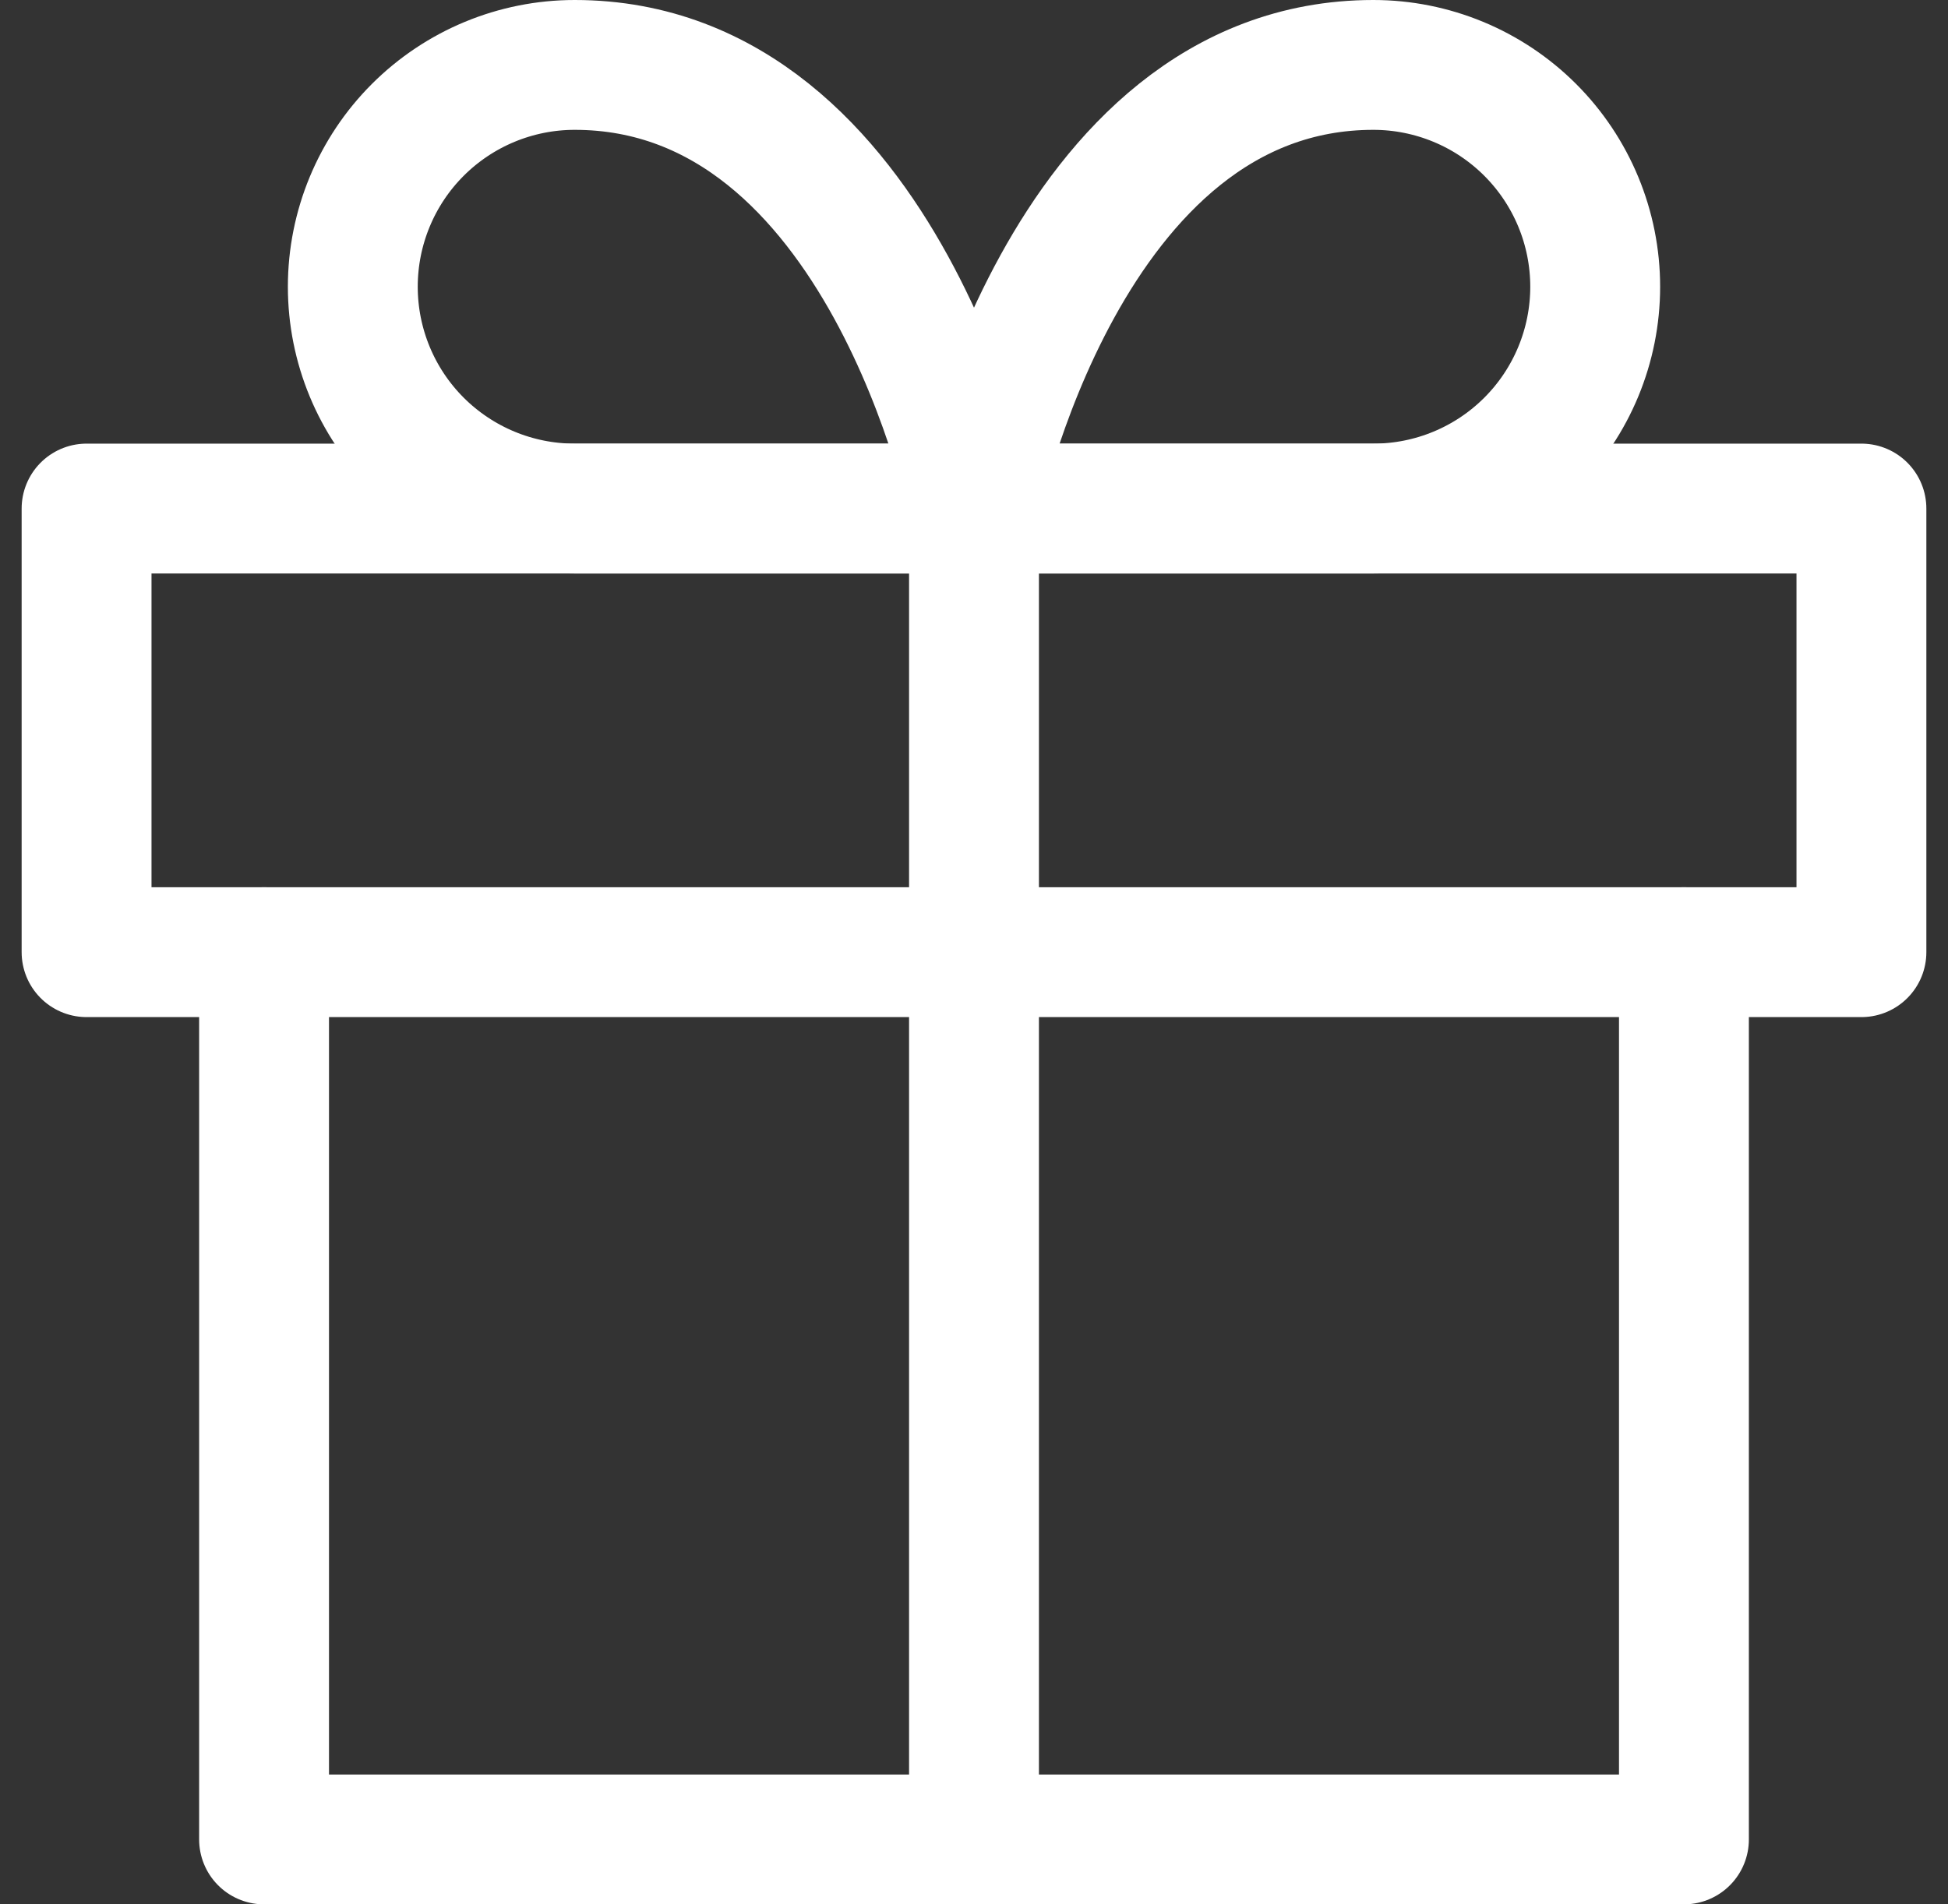
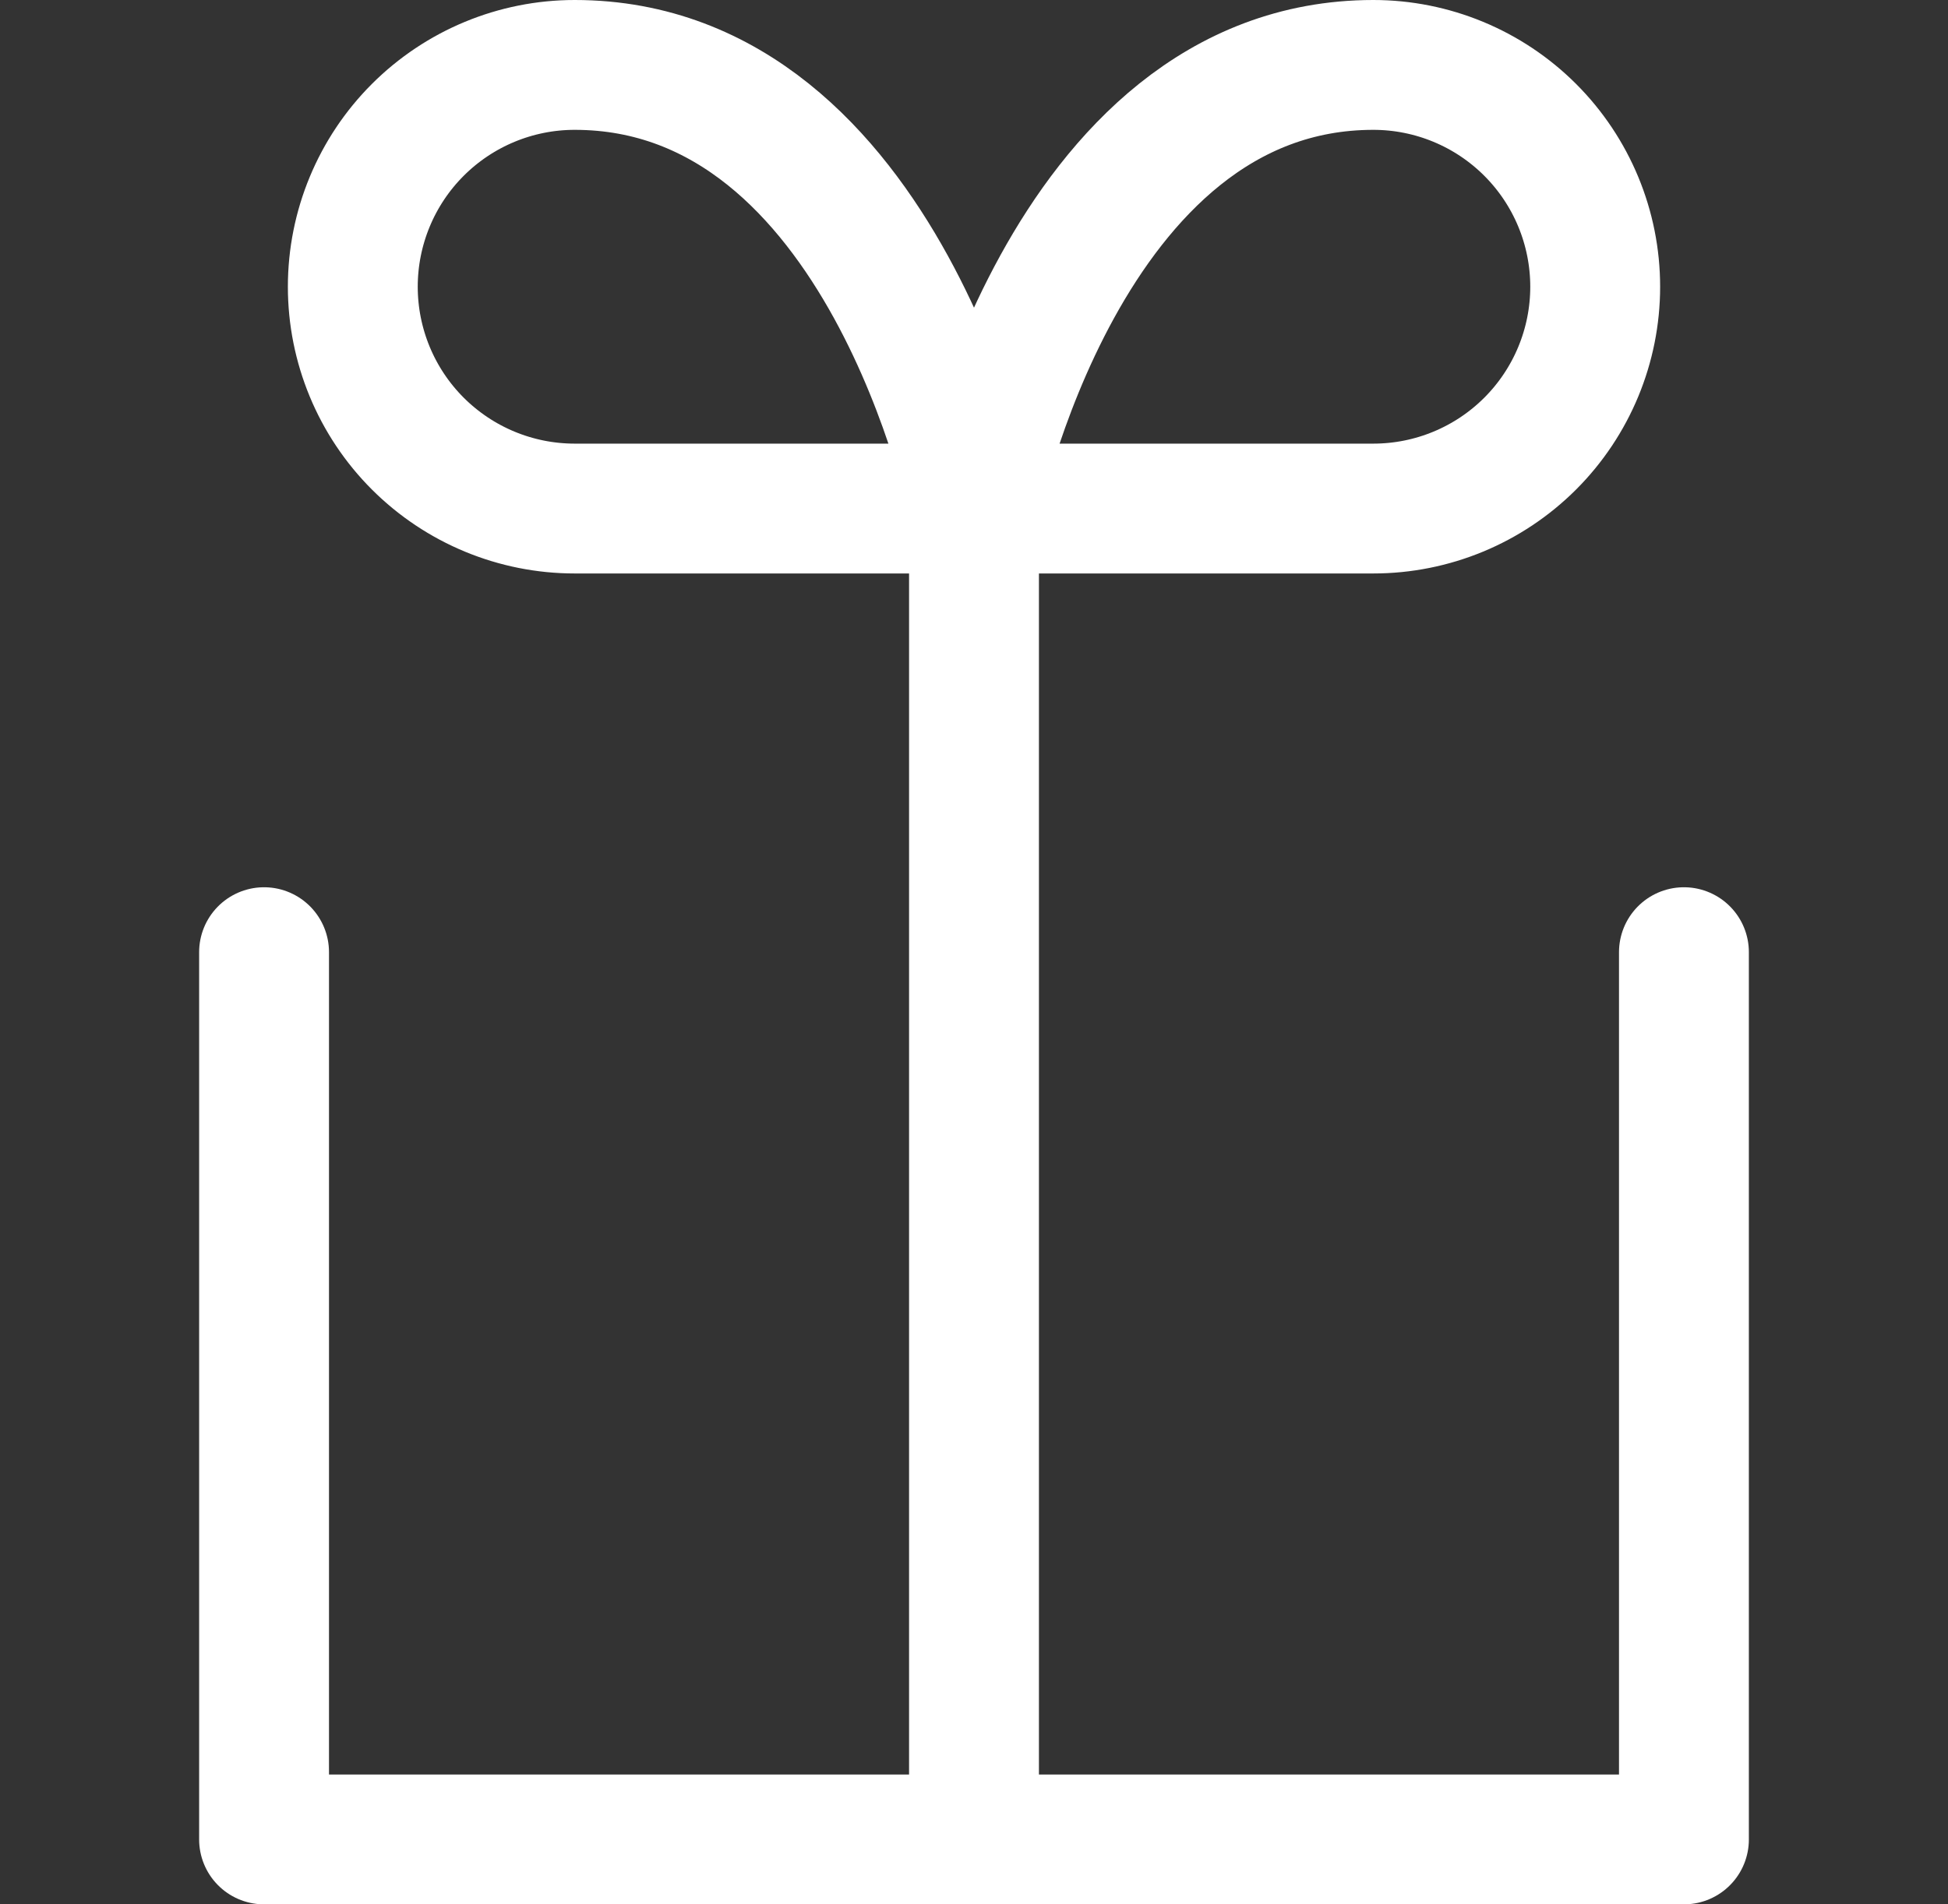
<svg xmlns="http://www.w3.org/2000/svg" width="45" height="44" viewBox="0 0 45 44" fill="none">
  <rect x="0" y="0" width="45" height="44" fill="#333333" stroke="none" />
  <g id="Group 261">
    <path id="Vector" d="M38.9 22V42.5H6.1V22" stroke="white" stroke-width="3" stroke-linecap="round" stroke-linejoin="round" />
-     <path id="Vector_2" d="M43 11.75H2V22H43V11.75Z" stroke="white" stroke-width="3" stroke-linecap="round" stroke-linejoin="round" />
    <path id="Vector_3" d="M22.5 42.5V11.75" stroke="white" stroke-width="3" stroke-linecap="round" stroke-linejoin="round" />
    <path id="Vector_4" d="M22.5 11.75H13.275C11.916 11.75 10.613 11.21 9.651 10.249C8.69 9.288 8.15 7.984 8.15 6.625C8.15 5.266 8.69 3.962 9.651 3.001C10.613 2.04 11.916 1.5 13.275 1.5C20.45 1.5 22.5 11.75 22.5 11.75Z" stroke="white" stroke-width="3" stroke-linecap="round" stroke-linejoin="round" />
    <path id="Vector_5" d="M22.5 11.75H31.725C33.084 11.75 34.388 11.21 35.349 10.249C36.31 9.288 36.85 7.984 36.85 6.625C36.85 5.266 36.31 3.962 35.349 3.001C34.388 2.04 33.084 1.5 31.725 1.5C24.55 1.5 22.5 11.75 22.5 11.75Z" stroke="white" stroke-width="3" stroke-linecap="round" stroke-linejoin="round" />
  </g>
</svg>